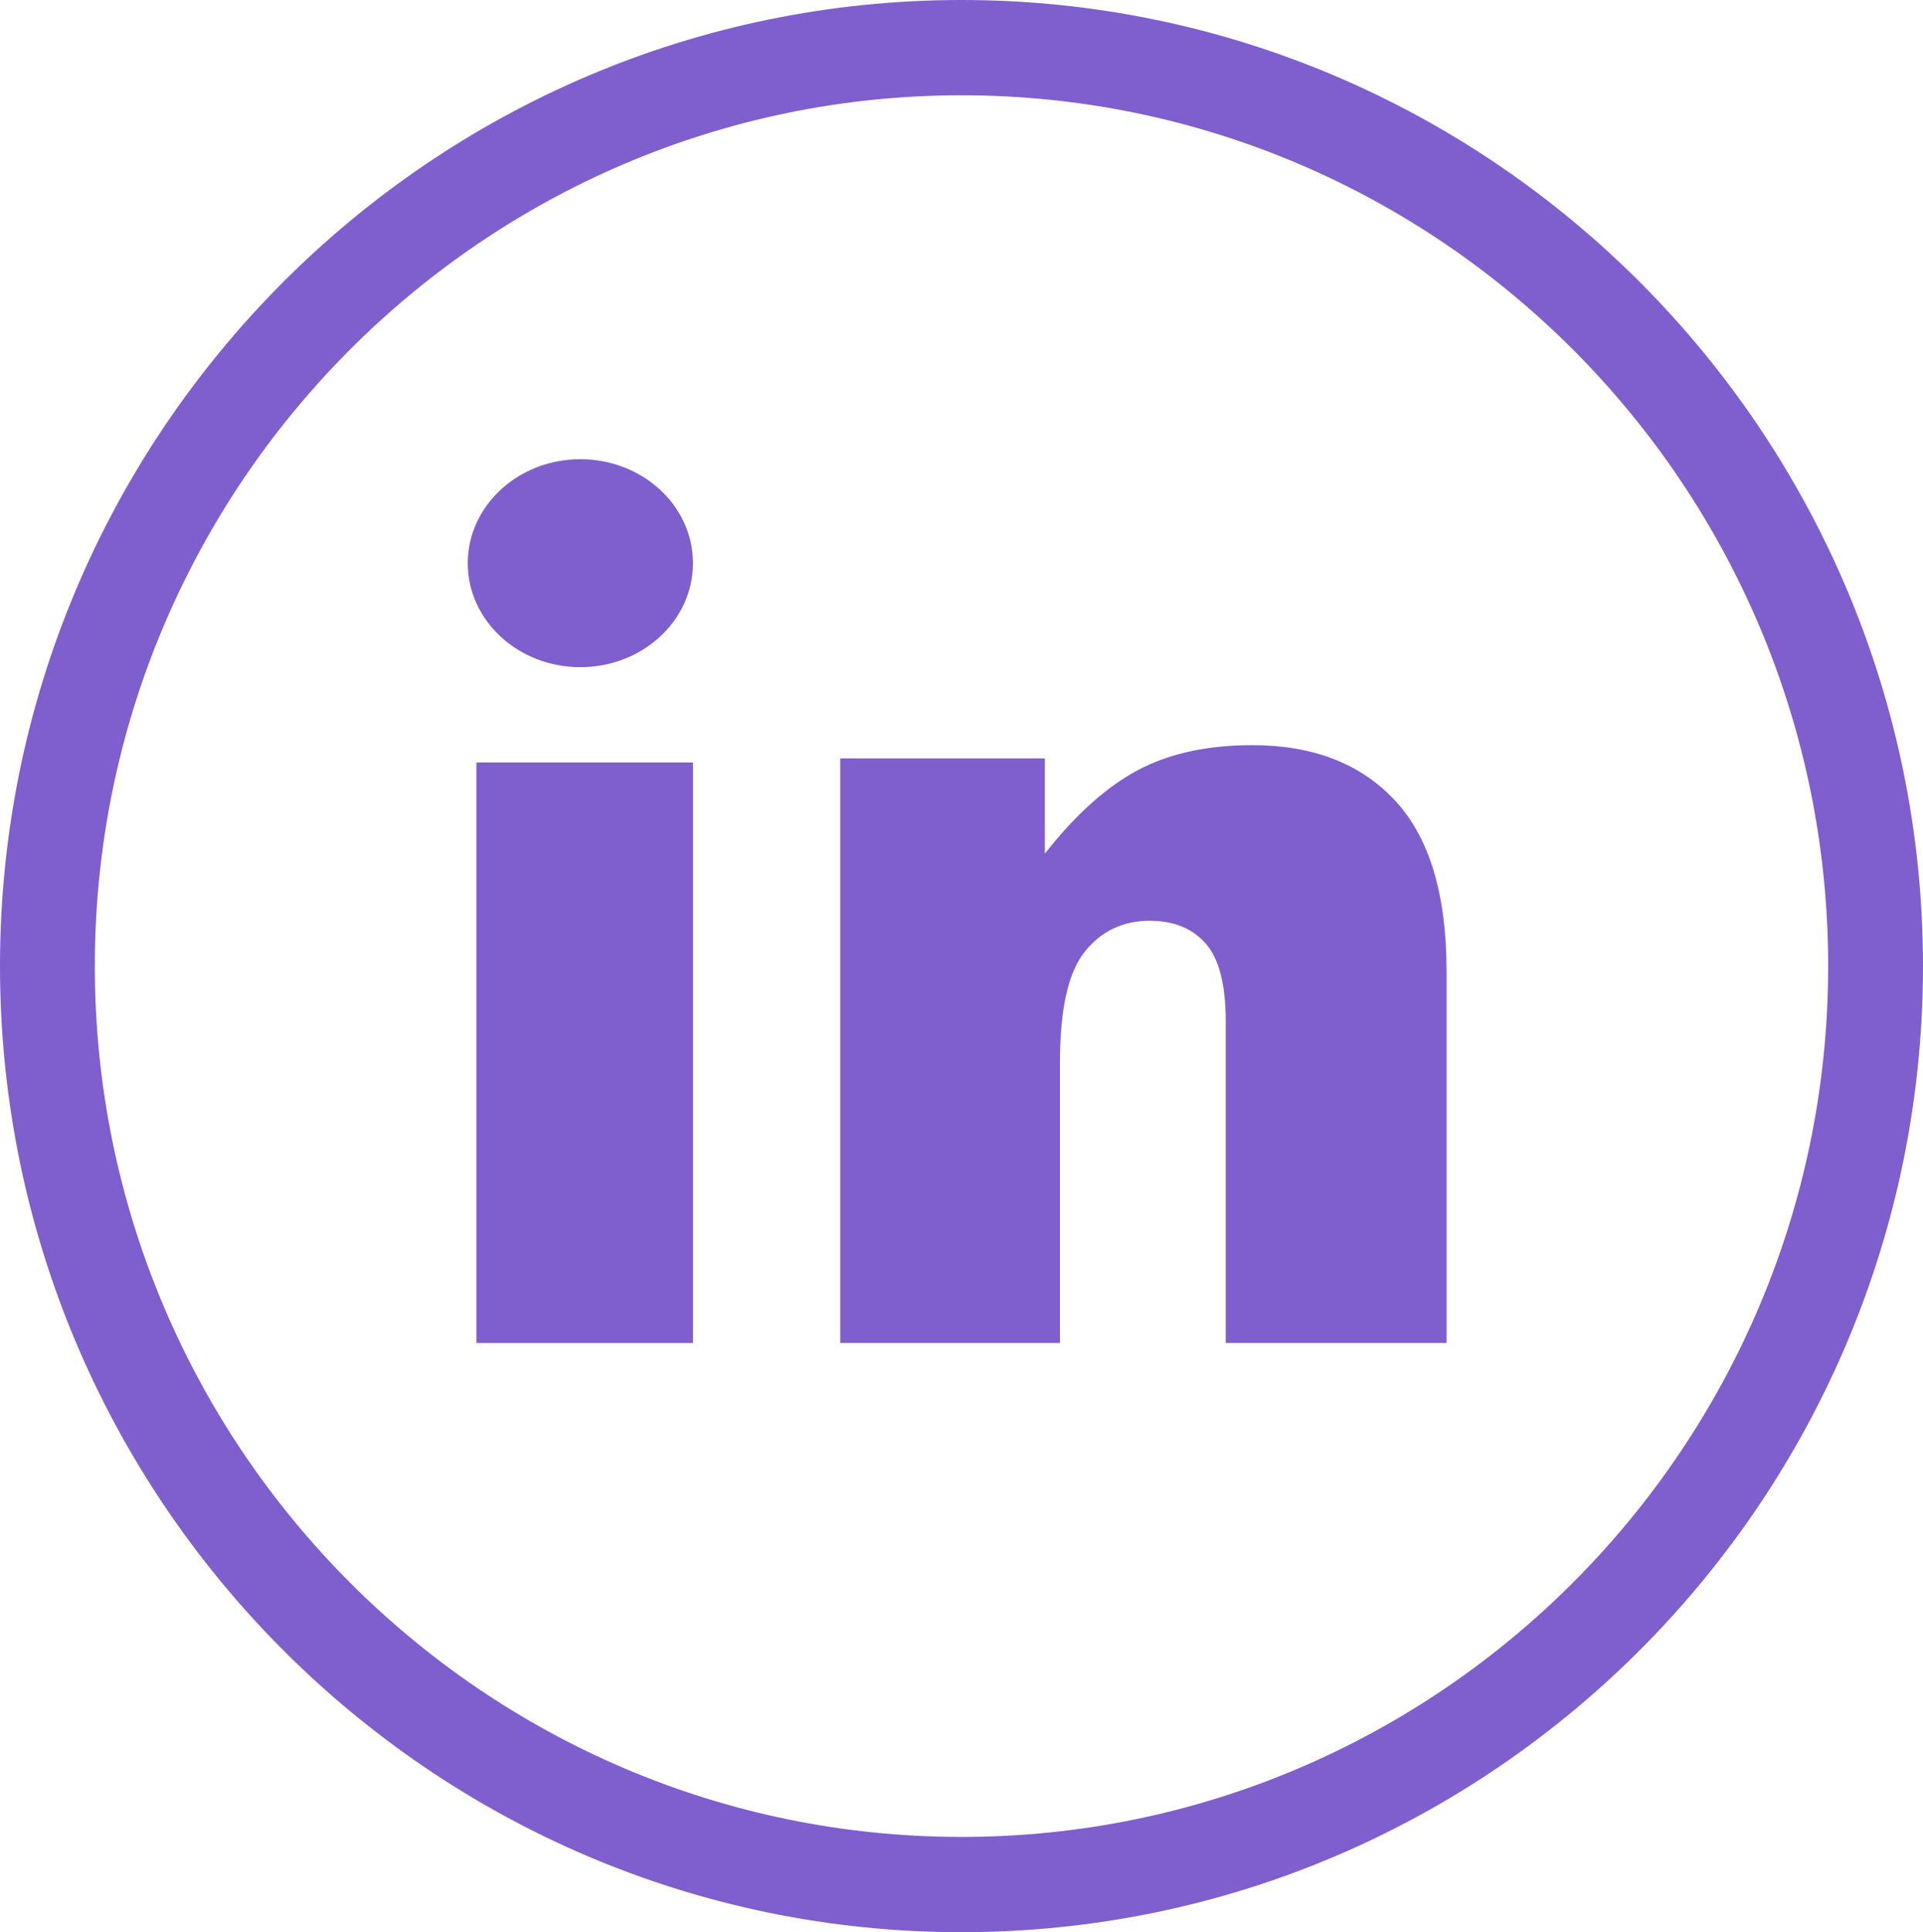
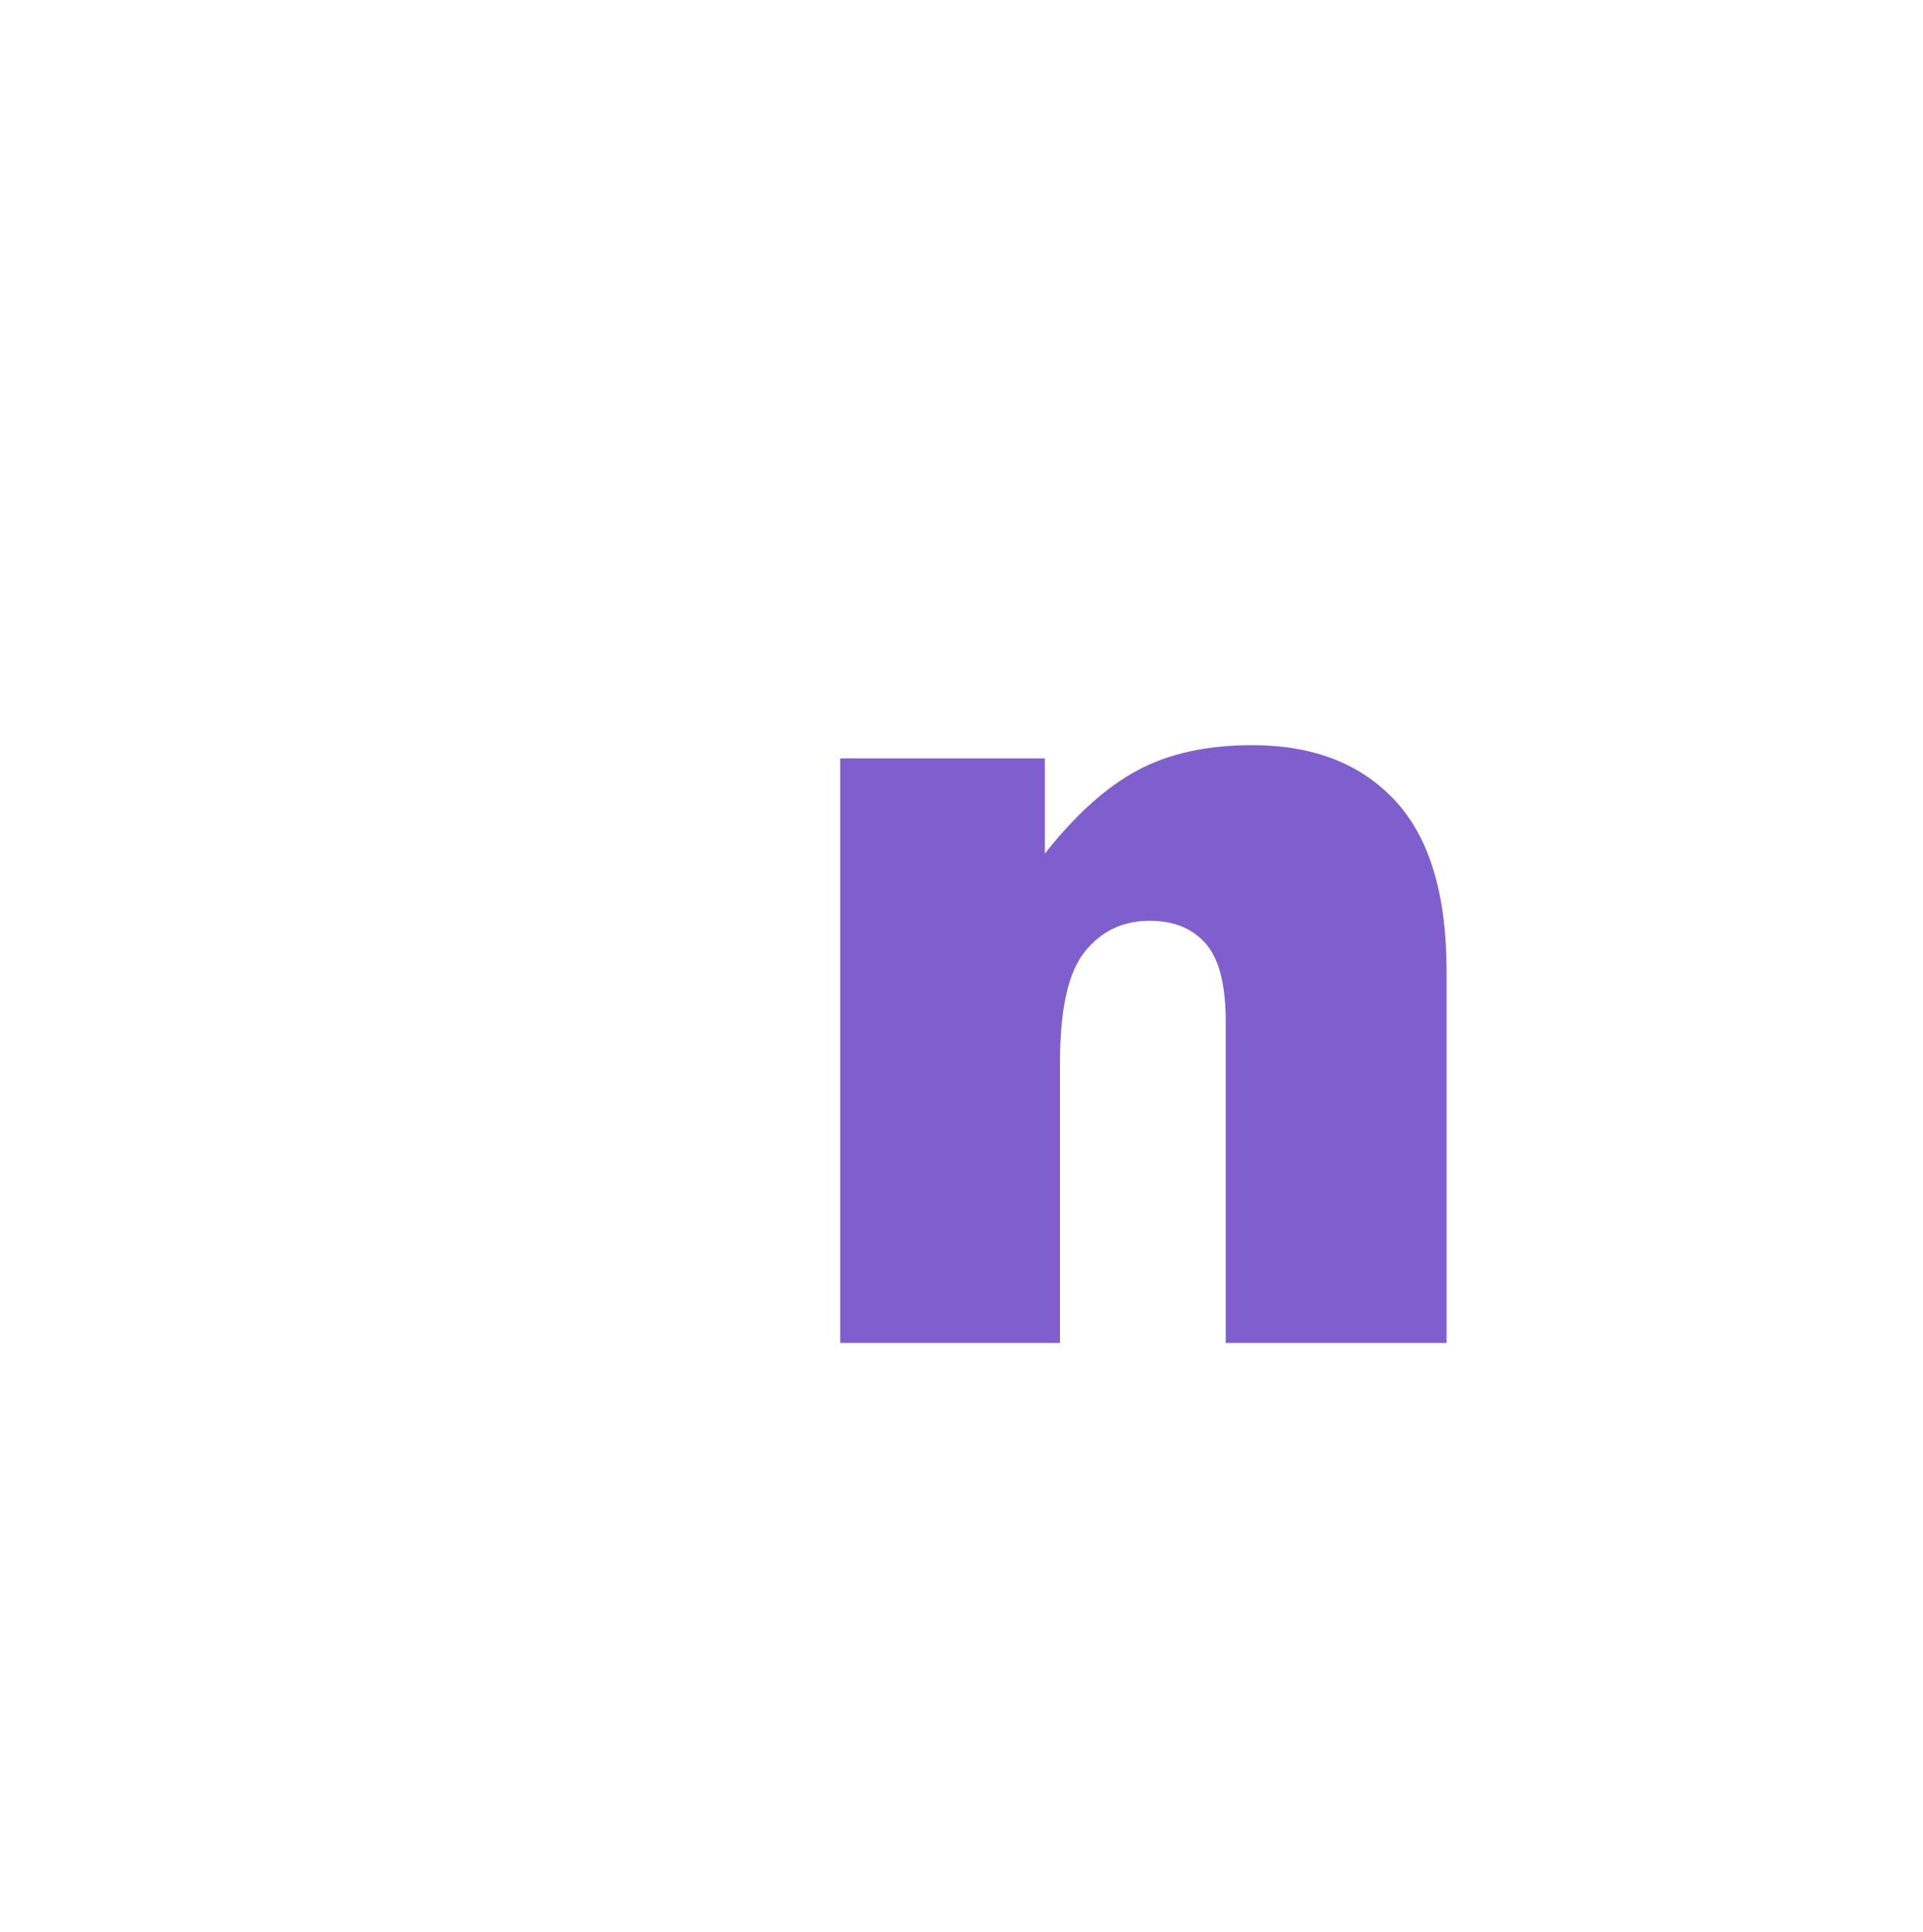
<svg xmlns="http://www.w3.org/2000/svg" width="222" height="223" viewBox="0 0 222 223" fill="none">
-   <path d="M110.998 0C49.794 0 0 50.019 0 111.5C0 172.983 49.794 223 110.998 223C172.204 223 222 172.983 222 111.5C221.998 50.019 172.202 0 110.998 0ZM110.998 212.003C55.83 212.003 10.948 166.918 10.948 111.5C10.948 56.084 55.83 10.997 110.998 10.997C166.166 10.997 211.052 56.084 211.052 111.5C211.05 166.918 166.166 212.003 110.998 212.003Z" fill="#7F5FCD" />
-   <path d="M80 88H55V155H80V88Z" fill="#7F5FCD" />
-   <path d="M67 77C74.18 77 80 71.627 80 65C80 58.373 74.18 53 67 53C59.82 53 54 58.373 54 65C54 71.627 59.82 77 67 77Z" fill="#7F5FCD" />
  <path d="M144.561 86C139.366 86 134.963 86.964 131.345 88.891C127.73 90.82 124.158 94.027 120.625 98.516V87.525H97V155H122.369V122.596C122.369 116.453 123.326 112.199 125.238 109.826C127.15 107.455 129.64 106.268 132.716 106.268C135.5 106.268 137.661 107.148 139.2 108.906C140.739 110.664 141.505 113.66 141.505 117.897V155H167V112.115C167 103.219 165.014 96.643 161.044 92.385C157.08 88.127 151.582 86 144.561 86Z" fill="#7F5FCD" />
</svg>